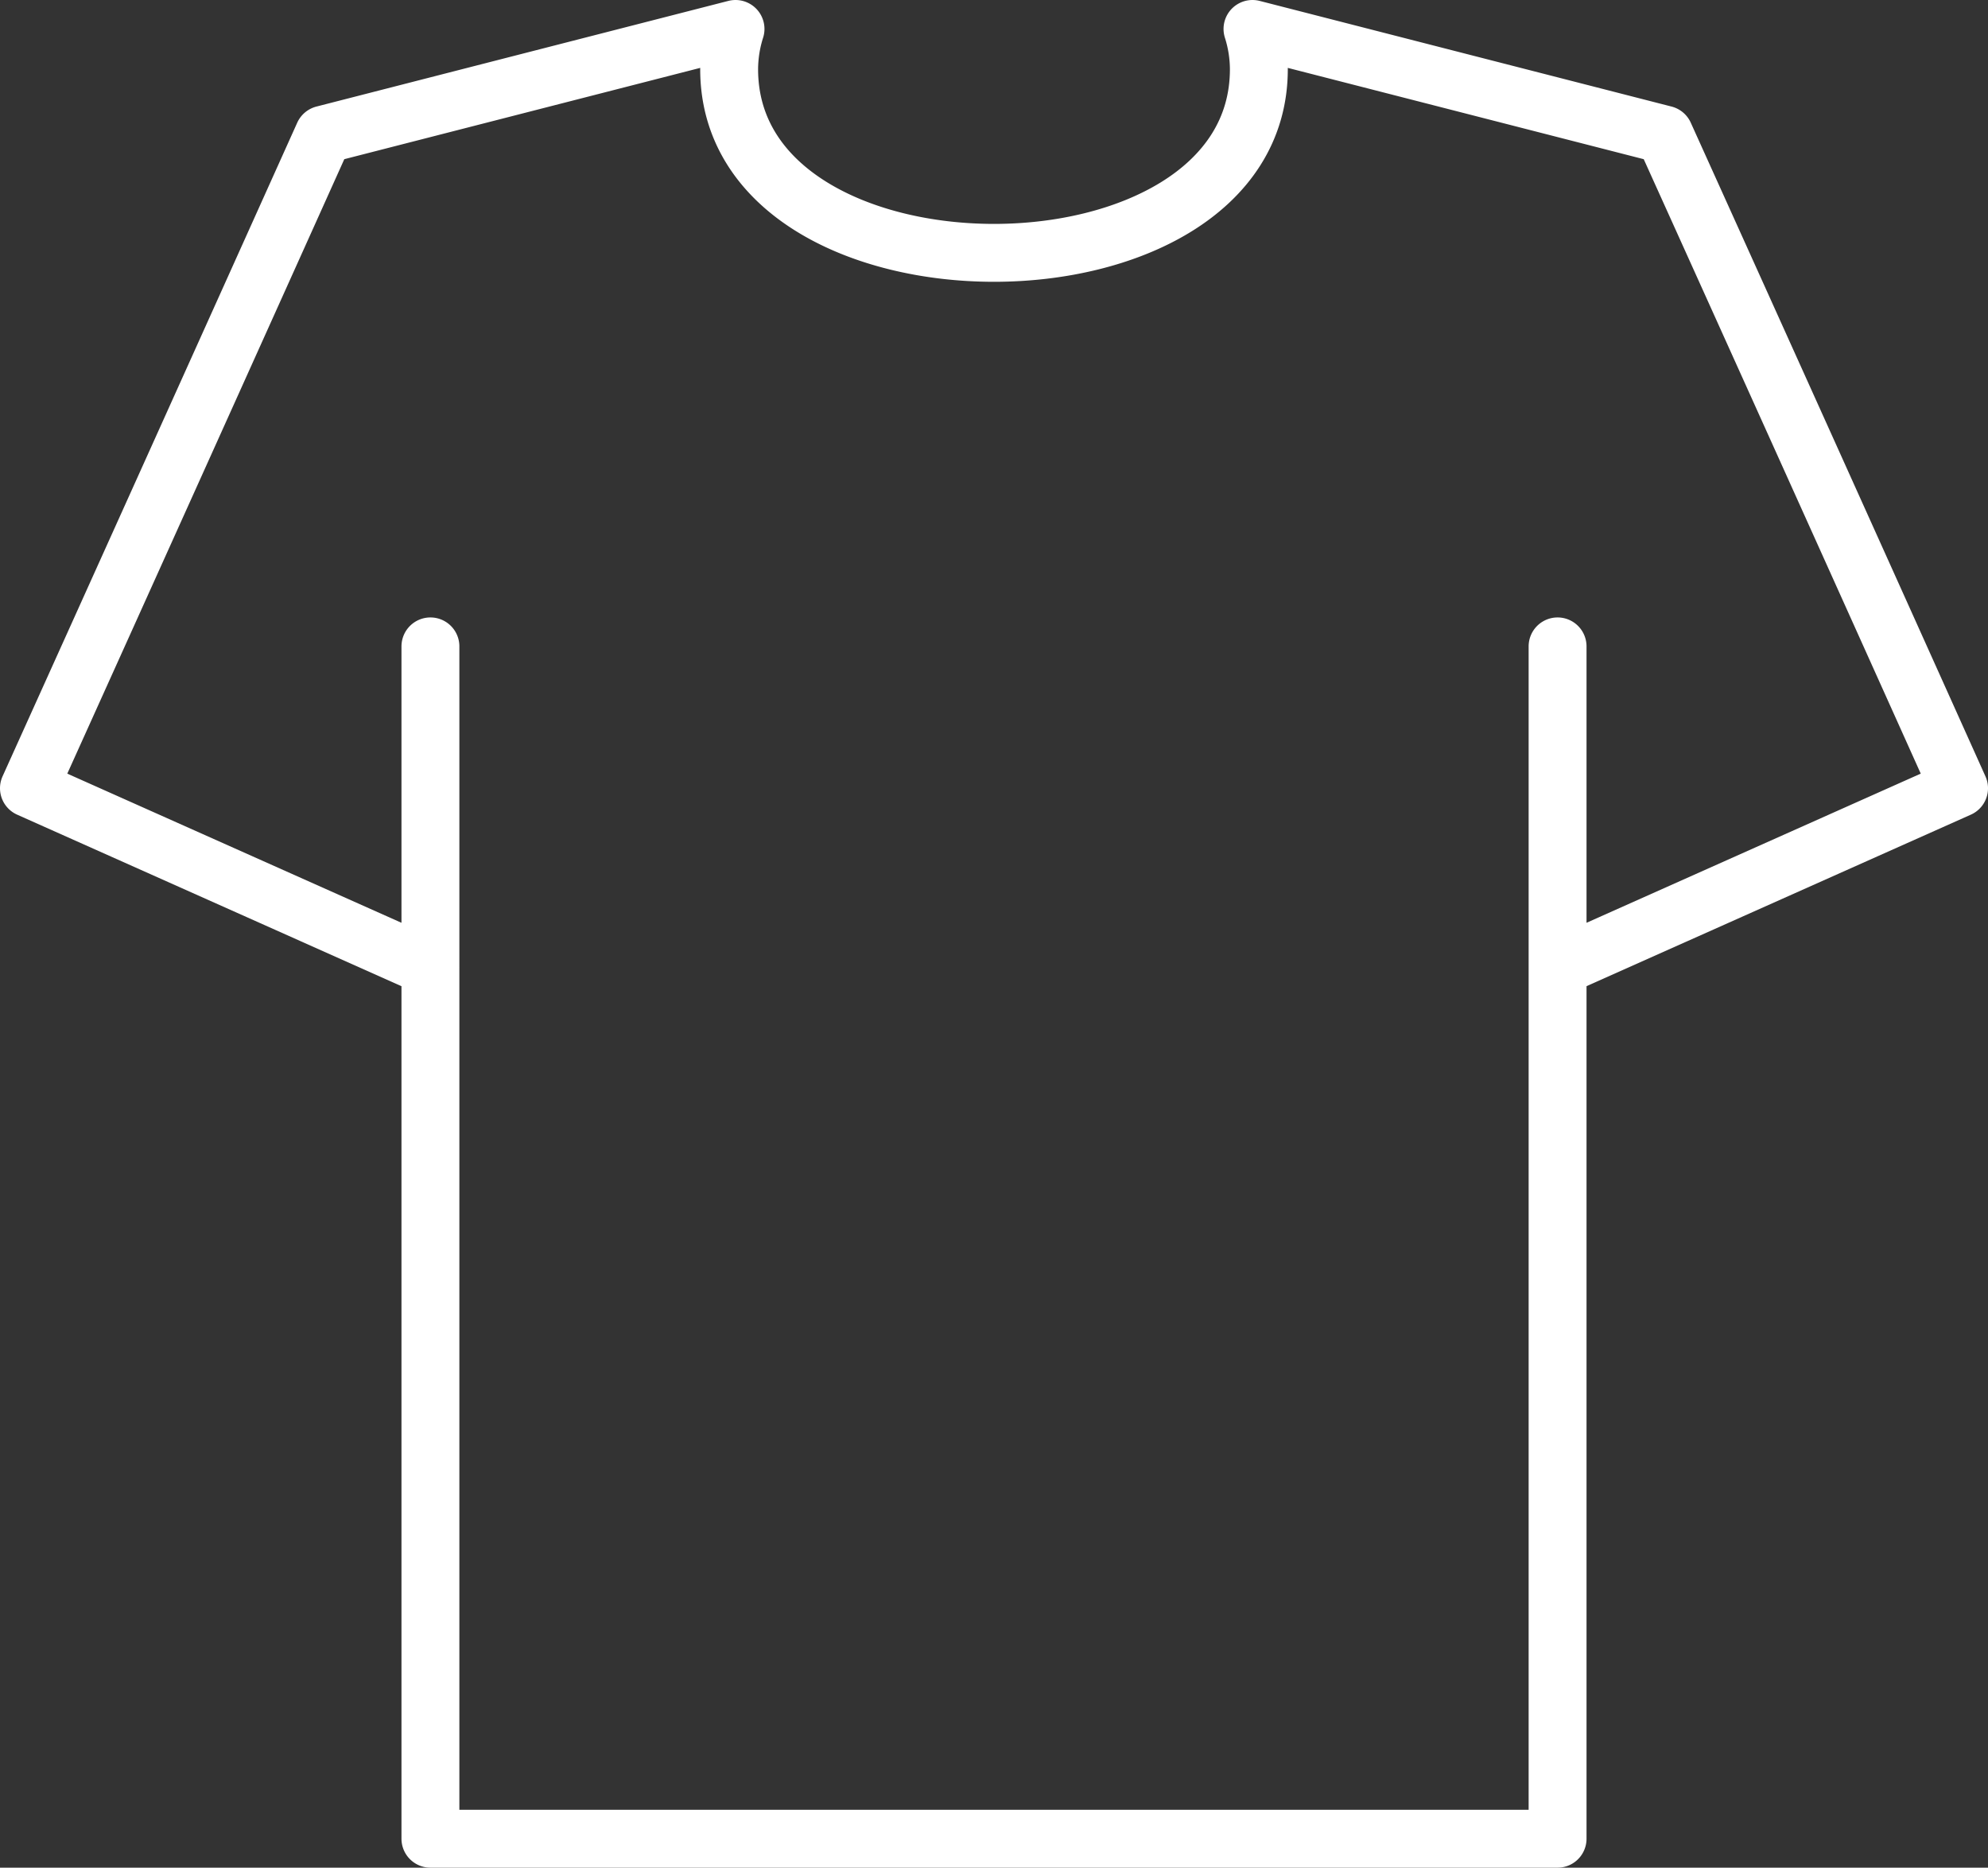
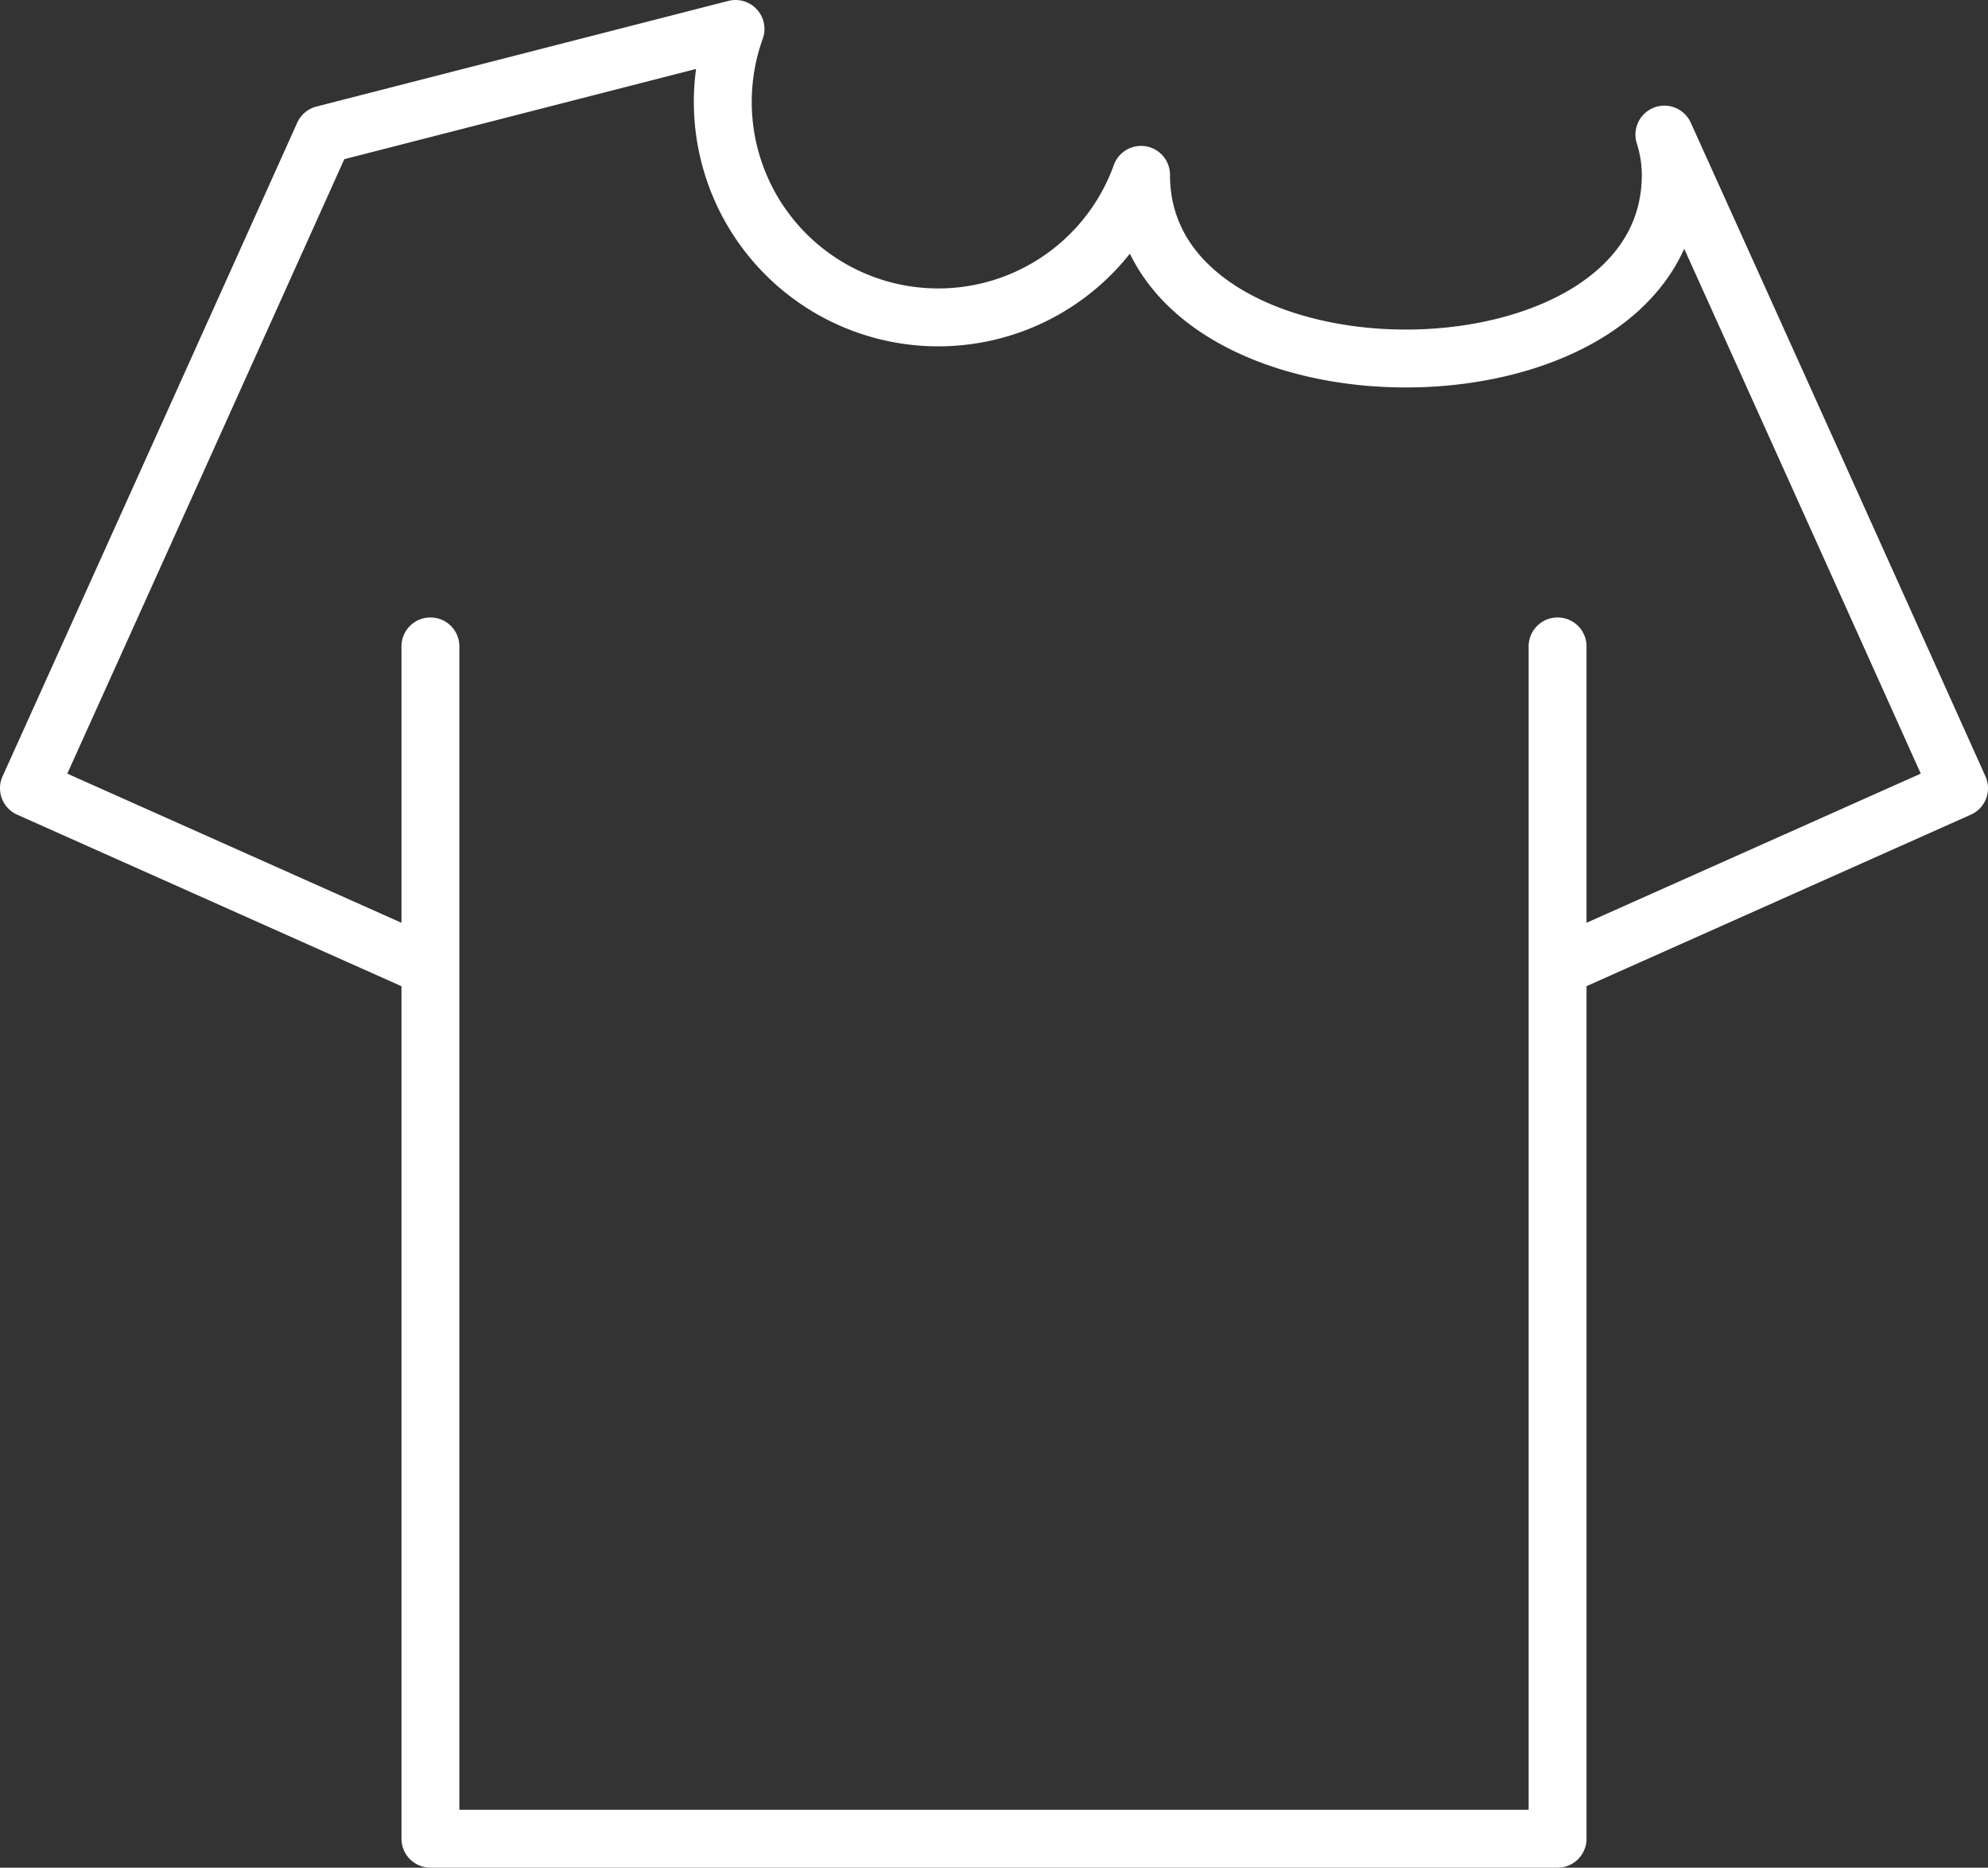
<svg xmlns="http://www.w3.org/2000/svg" viewBox="0 0 68.68 64.52">
  <rect x="0" y="0" width="68.68" height="64.52" fill="#333333" stroke="none" />
  <defs>
    <style>
            .cls-1 {
                fill: none;
                stroke: #ffffff;
                stroke-linecap: round;
                stroke-linejoin: round;
                stroke-width: 2px;
            }
        </style>
  </defs>
  <g id="Laag_2" data-name="Laag 2">
    <g id="Layer_1" data-name="Layer 1">
-       <path class="cls-1" d="M53.81,33.42l13.87-6.19Q62.6,15.93,57.5,4.65L43.27,1a4.64,4.64,0,0,1,.22,1.39c0,8.46-18.3,8.46-18.3,0A4.64,4.64,0,0,1,25.41,1L11.18,4.65Q6.1,15.94,1,27.23l13.87,6.19M53.81,22.33V63.52H14.87V22.33" />
+       <path class="cls-1" d="M53.81,33.42l13.87-6.19Q62.6,15.93,57.5,4.65a4.64,4.64,0,0,1,.22,1.39c0,8.46-18.3,8.46-18.3,0A4.64,4.64,0,0,1,25.41,1L11.18,4.65Q6.1,15.94,1,27.23l13.87,6.19M53.81,22.33V63.52H14.87V22.33" />
    </g>
  </g>
</svg>